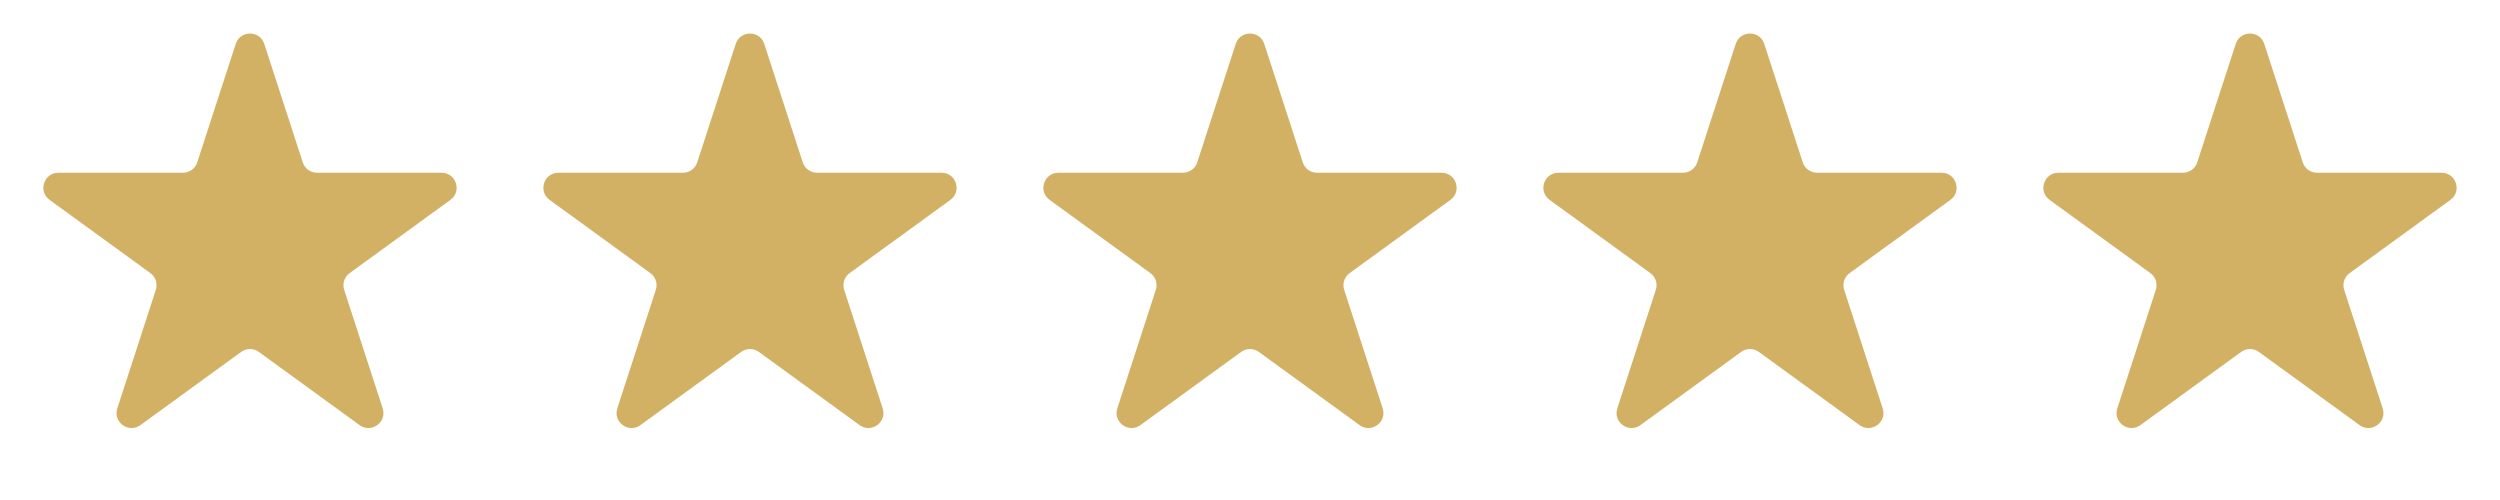
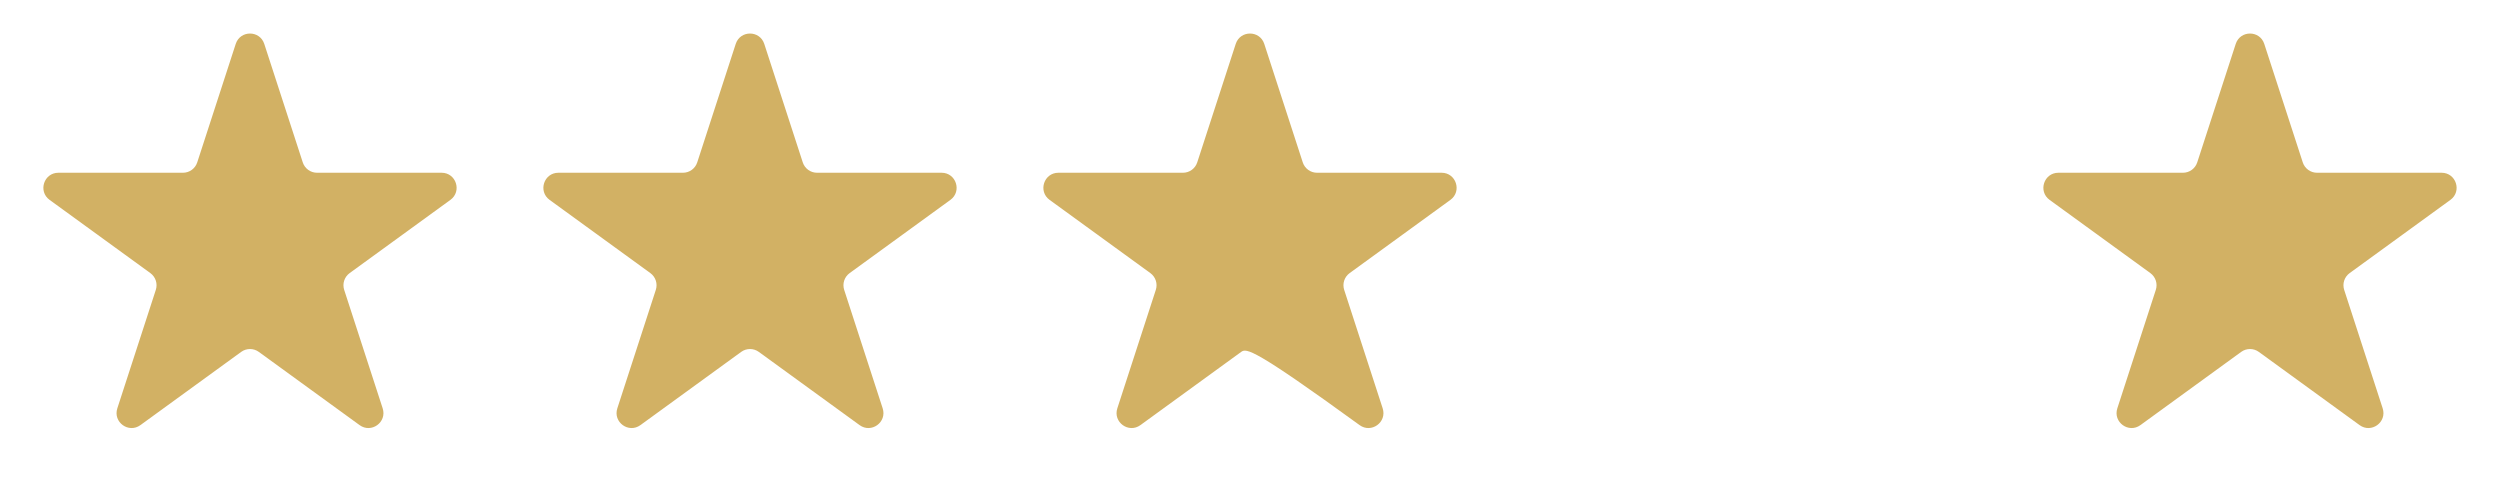
<svg xmlns="http://www.w3.org/2000/svg" width="500" height="100" viewBox="0 0 500 100" fill="none">
  <path d="M47.147 8.781C48.045 6.017 51.955 6.017 52.853 8.781L60.552 32.476C60.954 33.712 62.106 34.549 63.405 34.549H88.32C91.226 34.549 92.434 38.268 90.083 39.976L69.927 54.62C68.876 55.385 68.436 56.739 68.837 57.975L76.536 81.67C77.434 84.434 74.271 86.732 71.92 85.024L51.763 70.379C50.712 69.615 49.288 69.615 48.237 70.379L28.08 85.024C25.729 86.732 22.566 84.434 23.464 81.67L31.163 57.975C31.564 56.739 31.125 55.385 30.073 54.62L9.917 39.976C7.566 38.268 8.774 34.549 11.68 34.549H36.595C37.894 34.549 39.046 33.712 39.448 32.476L47.147 8.781Z" fill="#D2B164" />
-   <path d="M247.147 8.781C248.045 6.017 251.955 6.017 252.853 8.781L260.552 32.476C260.954 33.712 262.106 34.549 263.405 34.549H288.32C291.226 34.549 292.434 38.268 290.083 39.976L269.927 54.62C268.875 55.385 268.435 56.739 268.837 57.975L276.536 81.67C277.434 84.434 274.271 86.732 271.92 85.024L251.763 70.379C250.712 69.615 249.288 69.615 248.237 70.379L228.08 85.024C225.729 86.732 222.566 84.434 223.464 81.67L231.163 57.975C231.565 56.739 231.125 55.385 230.073 54.62L209.917 39.976C207.566 38.268 208.774 34.549 211.68 34.549H236.595C237.894 34.549 239.046 33.712 239.448 32.476L247.147 8.781Z" fill="#D2B164" />
+   <path d="M247.147 8.781C248.045 6.017 251.955 6.017 252.853 8.781L260.552 32.476C260.954 33.712 262.106 34.549 263.405 34.549H288.32C291.226 34.549 292.434 38.268 290.083 39.976L269.927 54.62C268.875 55.385 268.435 56.739 268.837 57.975L276.536 81.67C277.434 84.434 274.271 86.732 271.92 85.024C250.712 69.615 249.288 69.615 248.237 70.379L228.08 85.024C225.729 86.732 222.566 84.434 223.464 81.67L231.163 57.975C231.565 56.739 231.125 55.385 230.073 54.62L209.917 39.976C207.566 38.268 208.774 34.549 211.68 34.549H236.595C237.894 34.549 239.046 33.712 239.448 32.476L247.147 8.781Z" fill="#D2B164" />
  <path d="M147.147 8.781C148.045 6.017 151.955 6.017 152.853 8.781L160.552 32.476C160.954 33.712 162.106 34.549 163.405 34.549H188.32C191.226 34.549 192.434 38.268 190.083 39.976L169.927 54.62C168.875 55.385 168.435 56.739 168.837 57.975L176.536 81.67C177.434 84.434 174.271 86.732 171.92 85.024L151.763 70.379C150.712 69.615 149.288 69.615 148.237 70.379L128.08 85.024C125.729 86.732 122.566 84.434 123.464 81.67L131.163 57.975C131.565 56.739 131.125 55.385 130.073 54.62L109.917 39.976C107.566 38.268 108.774 34.549 111.68 34.549H136.595C137.894 34.549 139.046 33.712 139.448 32.476L147.147 8.781Z" fill="#D2B164" />
-   <path d="M347.147 8.781C348.045 6.017 351.955 6.017 352.853 8.781L360.552 32.476C360.954 33.712 362.106 34.549 363.405 34.549H388.32C391.226 34.549 392.434 38.268 390.083 39.976L369.927 54.62C368.875 55.385 368.435 56.739 368.837 57.975L376.536 81.67C377.434 84.434 374.271 86.732 371.92 85.024L351.763 70.379C350.712 69.615 349.288 69.615 348.237 70.379L328.08 85.024C325.729 86.732 322.566 84.434 323.464 81.67L331.163 57.975C331.565 56.739 331.125 55.385 330.073 54.62L309.917 39.976C307.566 38.268 308.774 34.549 311.68 34.549H336.595C337.894 34.549 339.046 33.712 339.448 32.476L347.147 8.781Z" fill="#D2B164" />
  <path d="M447.147 8.781C448.045 6.017 451.955 6.017 452.853 8.781L460.552 32.476C460.954 33.712 462.106 34.549 463.405 34.549H488.32C491.226 34.549 492.434 38.268 490.083 39.976L469.927 54.62C468.875 55.385 468.435 56.739 468.837 57.975L476.536 81.67C477.434 84.434 474.271 86.732 471.92 85.024L451.763 70.379C450.712 69.615 449.288 69.615 448.237 70.379L428.08 85.024C425.729 86.732 422.566 84.434 423.464 81.67L431.163 57.975C431.565 56.739 431.125 55.385 430.073 54.62L409.917 39.976C407.566 38.268 408.774 34.549 411.68 34.549H436.595C437.894 34.549 439.046 33.712 439.448 32.476L447.147 8.781Z" fill="#D2B164" />
</svg>